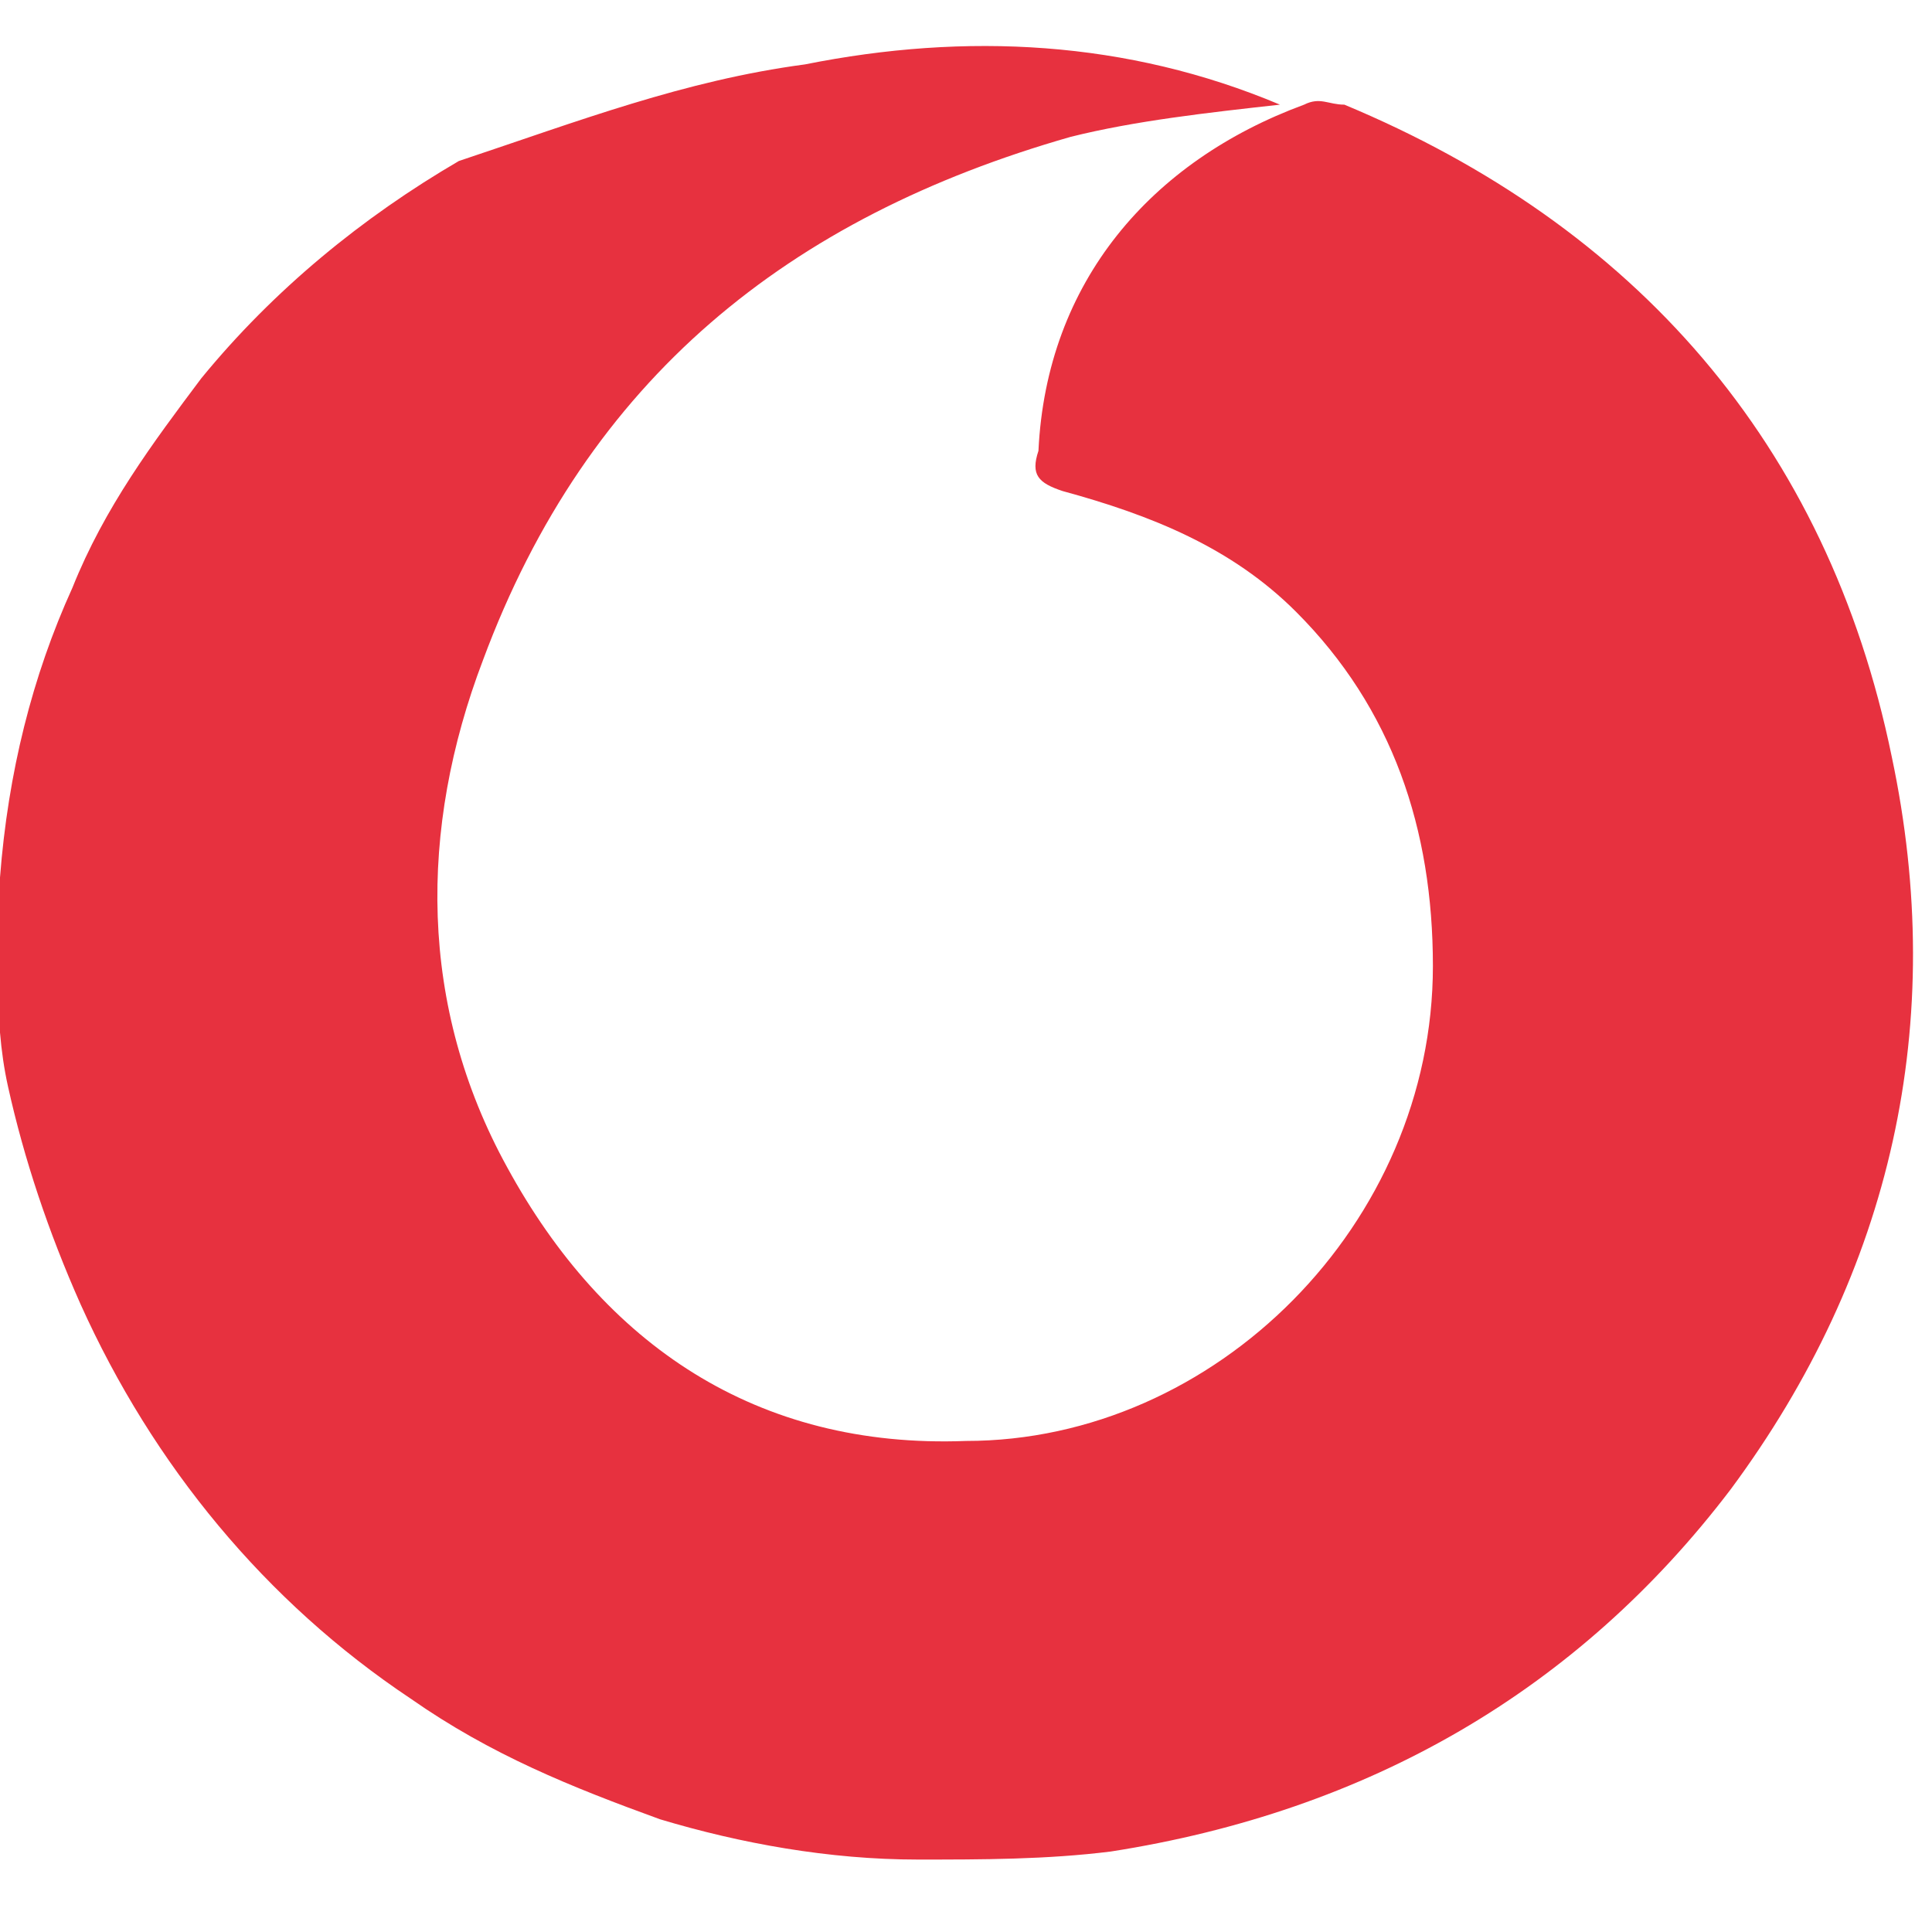
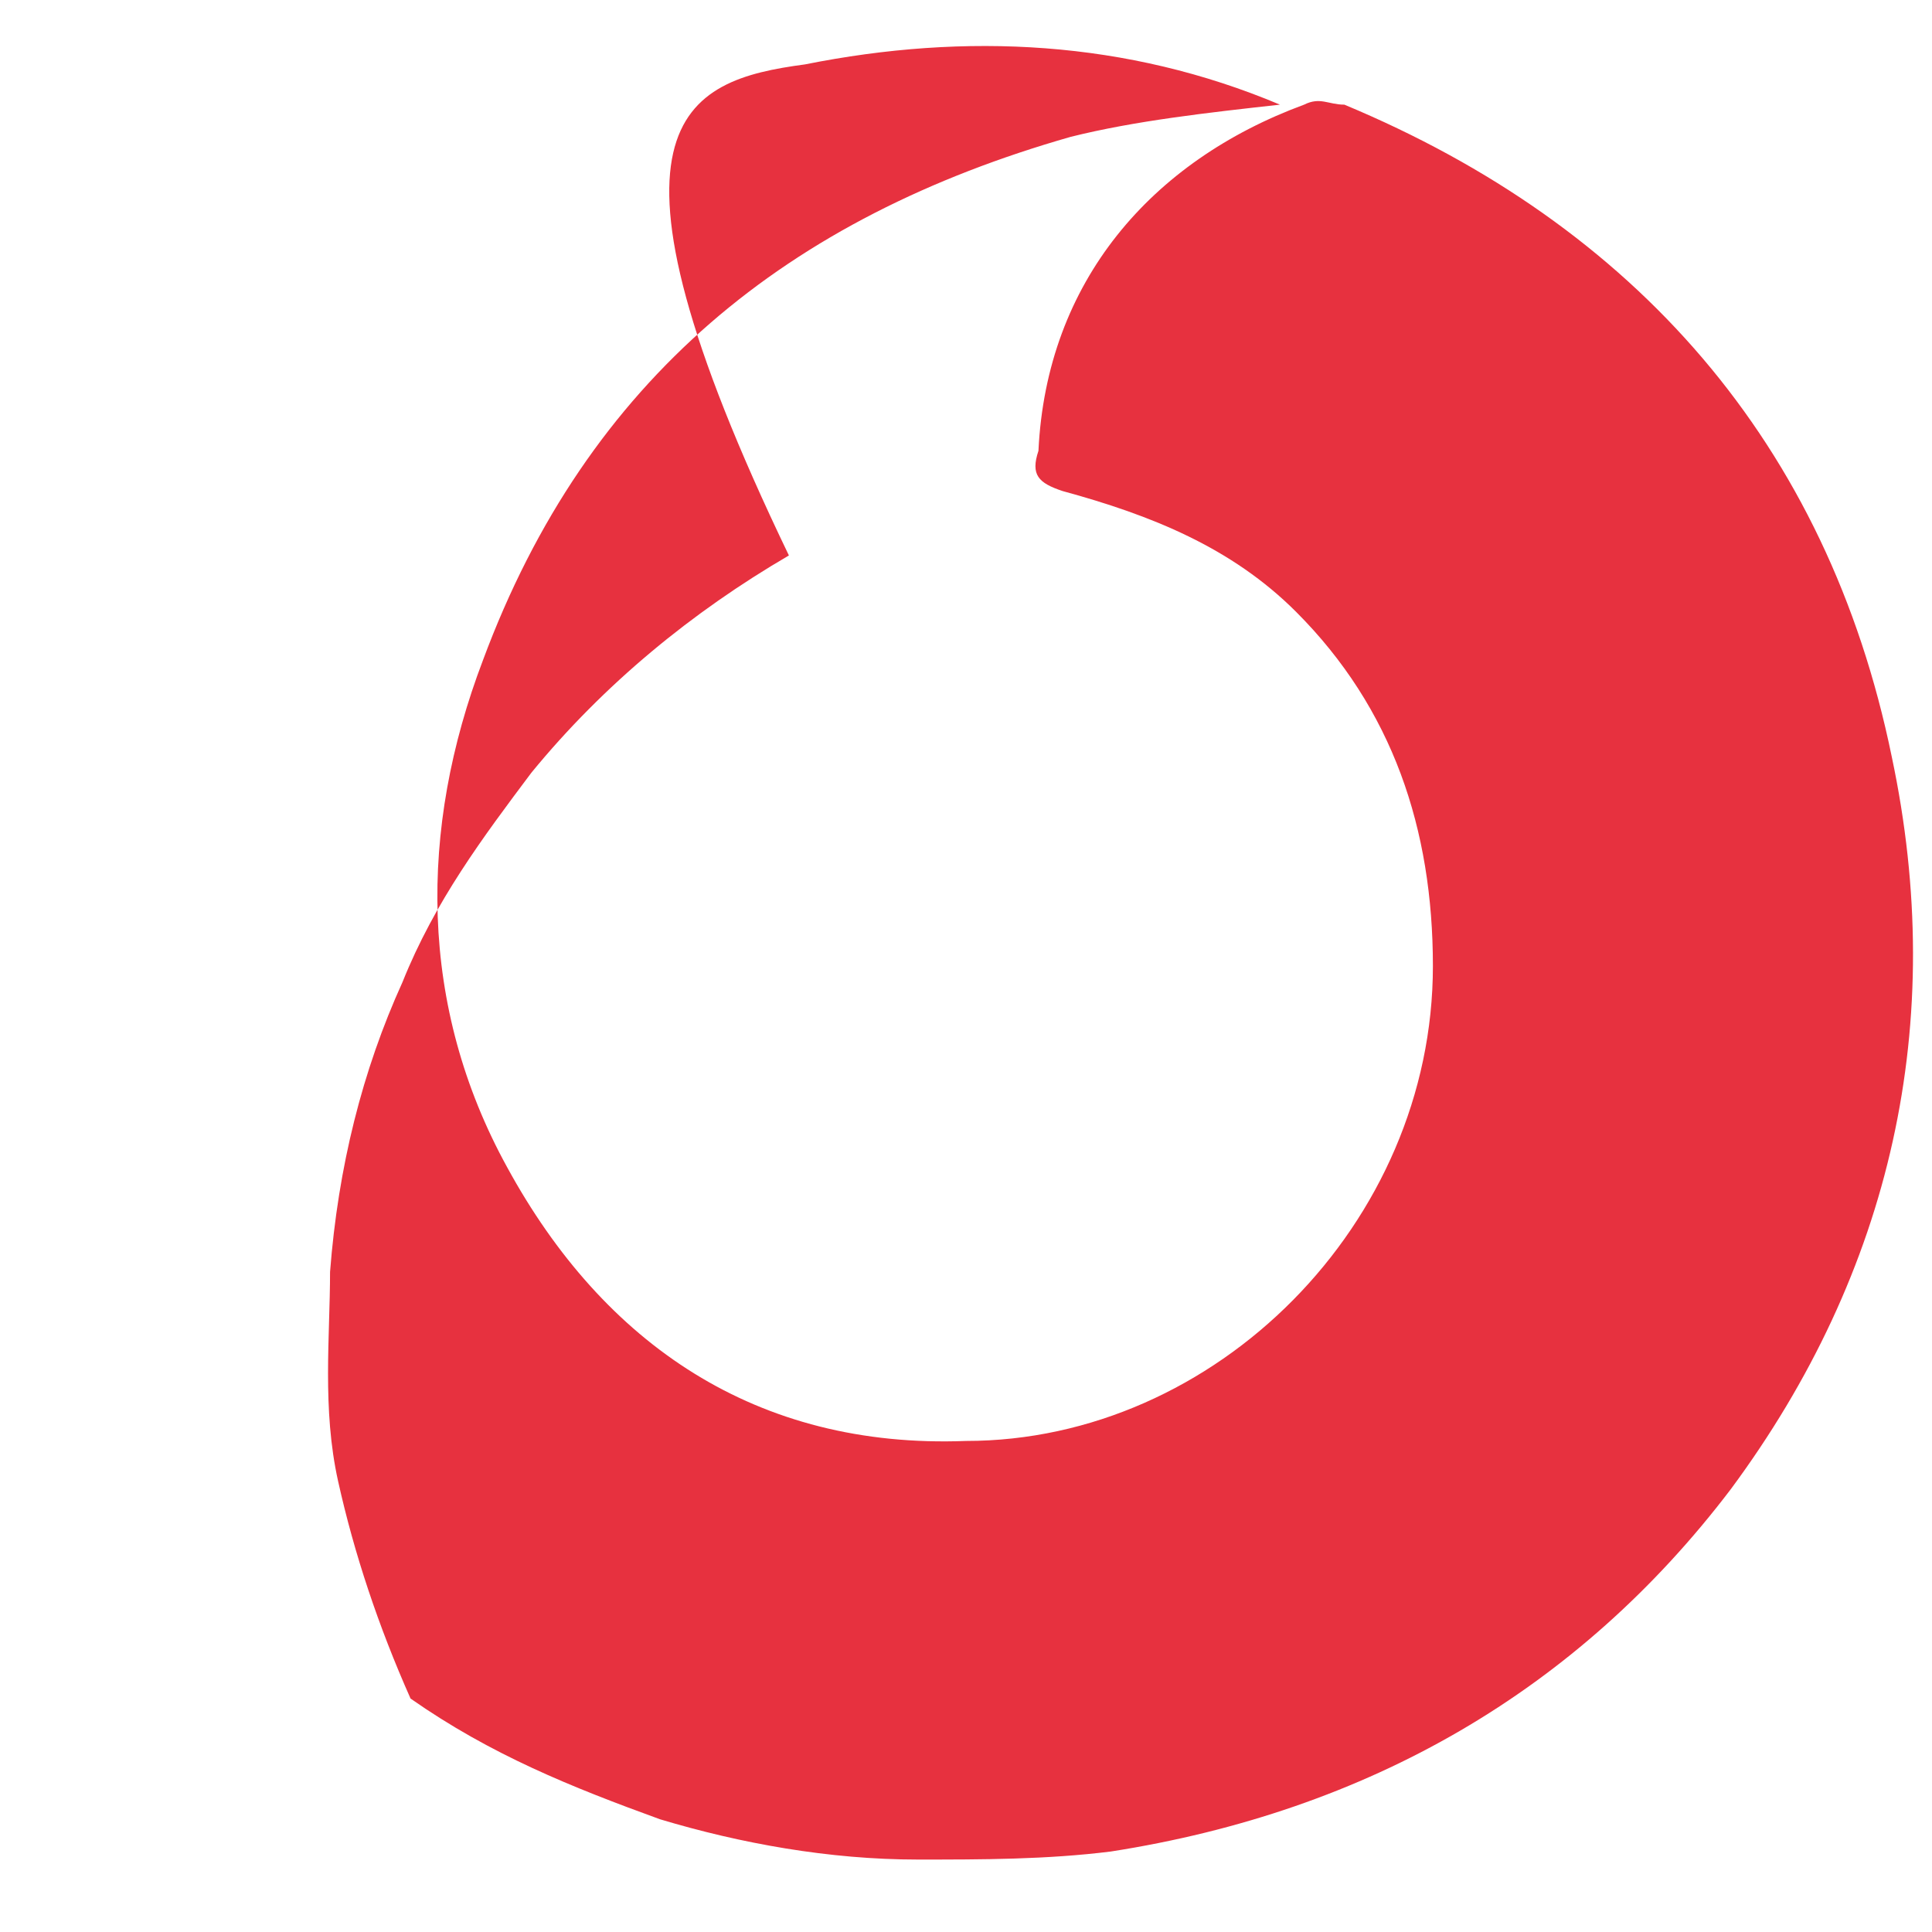
<svg xmlns="http://www.w3.org/2000/svg" version="1.1" id="Слой_1" x="0px" y="0px" viewBox="0 0 24 24" style="enable-background:new 0 0 24 24;" xml:space="preserve">
  <style type="text/css">
	.st0{fill:#E7313F;}
</style>
-   <path class="st0" d="M15.9,1.3c-0.9,0.1-1.8,0.2-2.6,0.4c-3.5,1-6,3-7.3,6.5c-0.8,2.1-0.8,4.3,0.3,6.3c1.2,2.2,3.1,3.5,5.7,3.4  c3.1,0,5.8-2.7,5.8-5.9c0-1.7-0.5-3.2-1.7-4.4c-0.8-0.8-1.8-1.2-2.9-1.5c-0.3-0.1-0.4-0.2-0.3-0.5c0.1-2.1,1.4-3.6,3.3-4.3  c0.2-0.1,0.3,0,0.5,0c3.6,1.5,6,4.2,6.8,8.1c0.7,3.3,0,6.4-2,9.1c-1.9,2.5-4.5,4-7.7,4.5c-0.8,0.1-1.6,0.1-2.4,0.1  c-1.1,0-2.2-0.2-3.2-0.5c-1.1-0.4-2.1-0.8-3.1-1.5c-1.8-1.2-3.2-2.9-4.1-4.9c-0.4-0.9-0.7-1.8-0.9-2.7c-0.2-0.9-0.1-1.8-0.1-2.6  c0.1-1.3,0.4-2.5,0.9-3.6c0.4-1,1-1.8,1.6-2.6c0.9-1.1,2-2,3.2-2.7C7.2,1.5,8.5,1,10,0.8C12,0.4,14,0.5,15.9,1.3z" />
+   <path class="st0" d="M15.9,1.3c-0.9,0.1-1.8,0.2-2.6,0.4c-3.5,1-6,3-7.3,6.5c-0.8,2.1-0.8,4.3,0.3,6.3c1.2,2.2,3.1,3.5,5.7,3.4  c3.1,0,5.8-2.7,5.8-5.9c0-1.7-0.5-3.2-1.7-4.4c-0.8-0.8-1.8-1.2-2.9-1.5c-0.3-0.1-0.4-0.2-0.3-0.5c0.1-2.1,1.4-3.6,3.3-4.3  c0.2-0.1,0.3,0,0.5,0c3.6,1.5,6,4.2,6.8,8.1c0.7,3.3,0,6.4-2,9.1c-1.9,2.5-4.5,4-7.7,4.5c-0.8,0.1-1.6,0.1-2.4,0.1  c-1.1,0-2.2-0.2-3.2-0.5c-1.1-0.4-2.1-0.8-3.1-1.5c-0.4-0.9-0.7-1.8-0.9-2.7c-0.2-0.9-0.1-1.8-0.1-2.6  c0.1-1.3,0.4-2.5,0.9-3.6c0.4-1,1-1.8,1.6-2.6c0.9-1.1,2-2,3.2-2.7C7.2,1.5,8.5,1,10,0.8C12,0.4,14,0.5,15.9,1.3z" />
</svg>